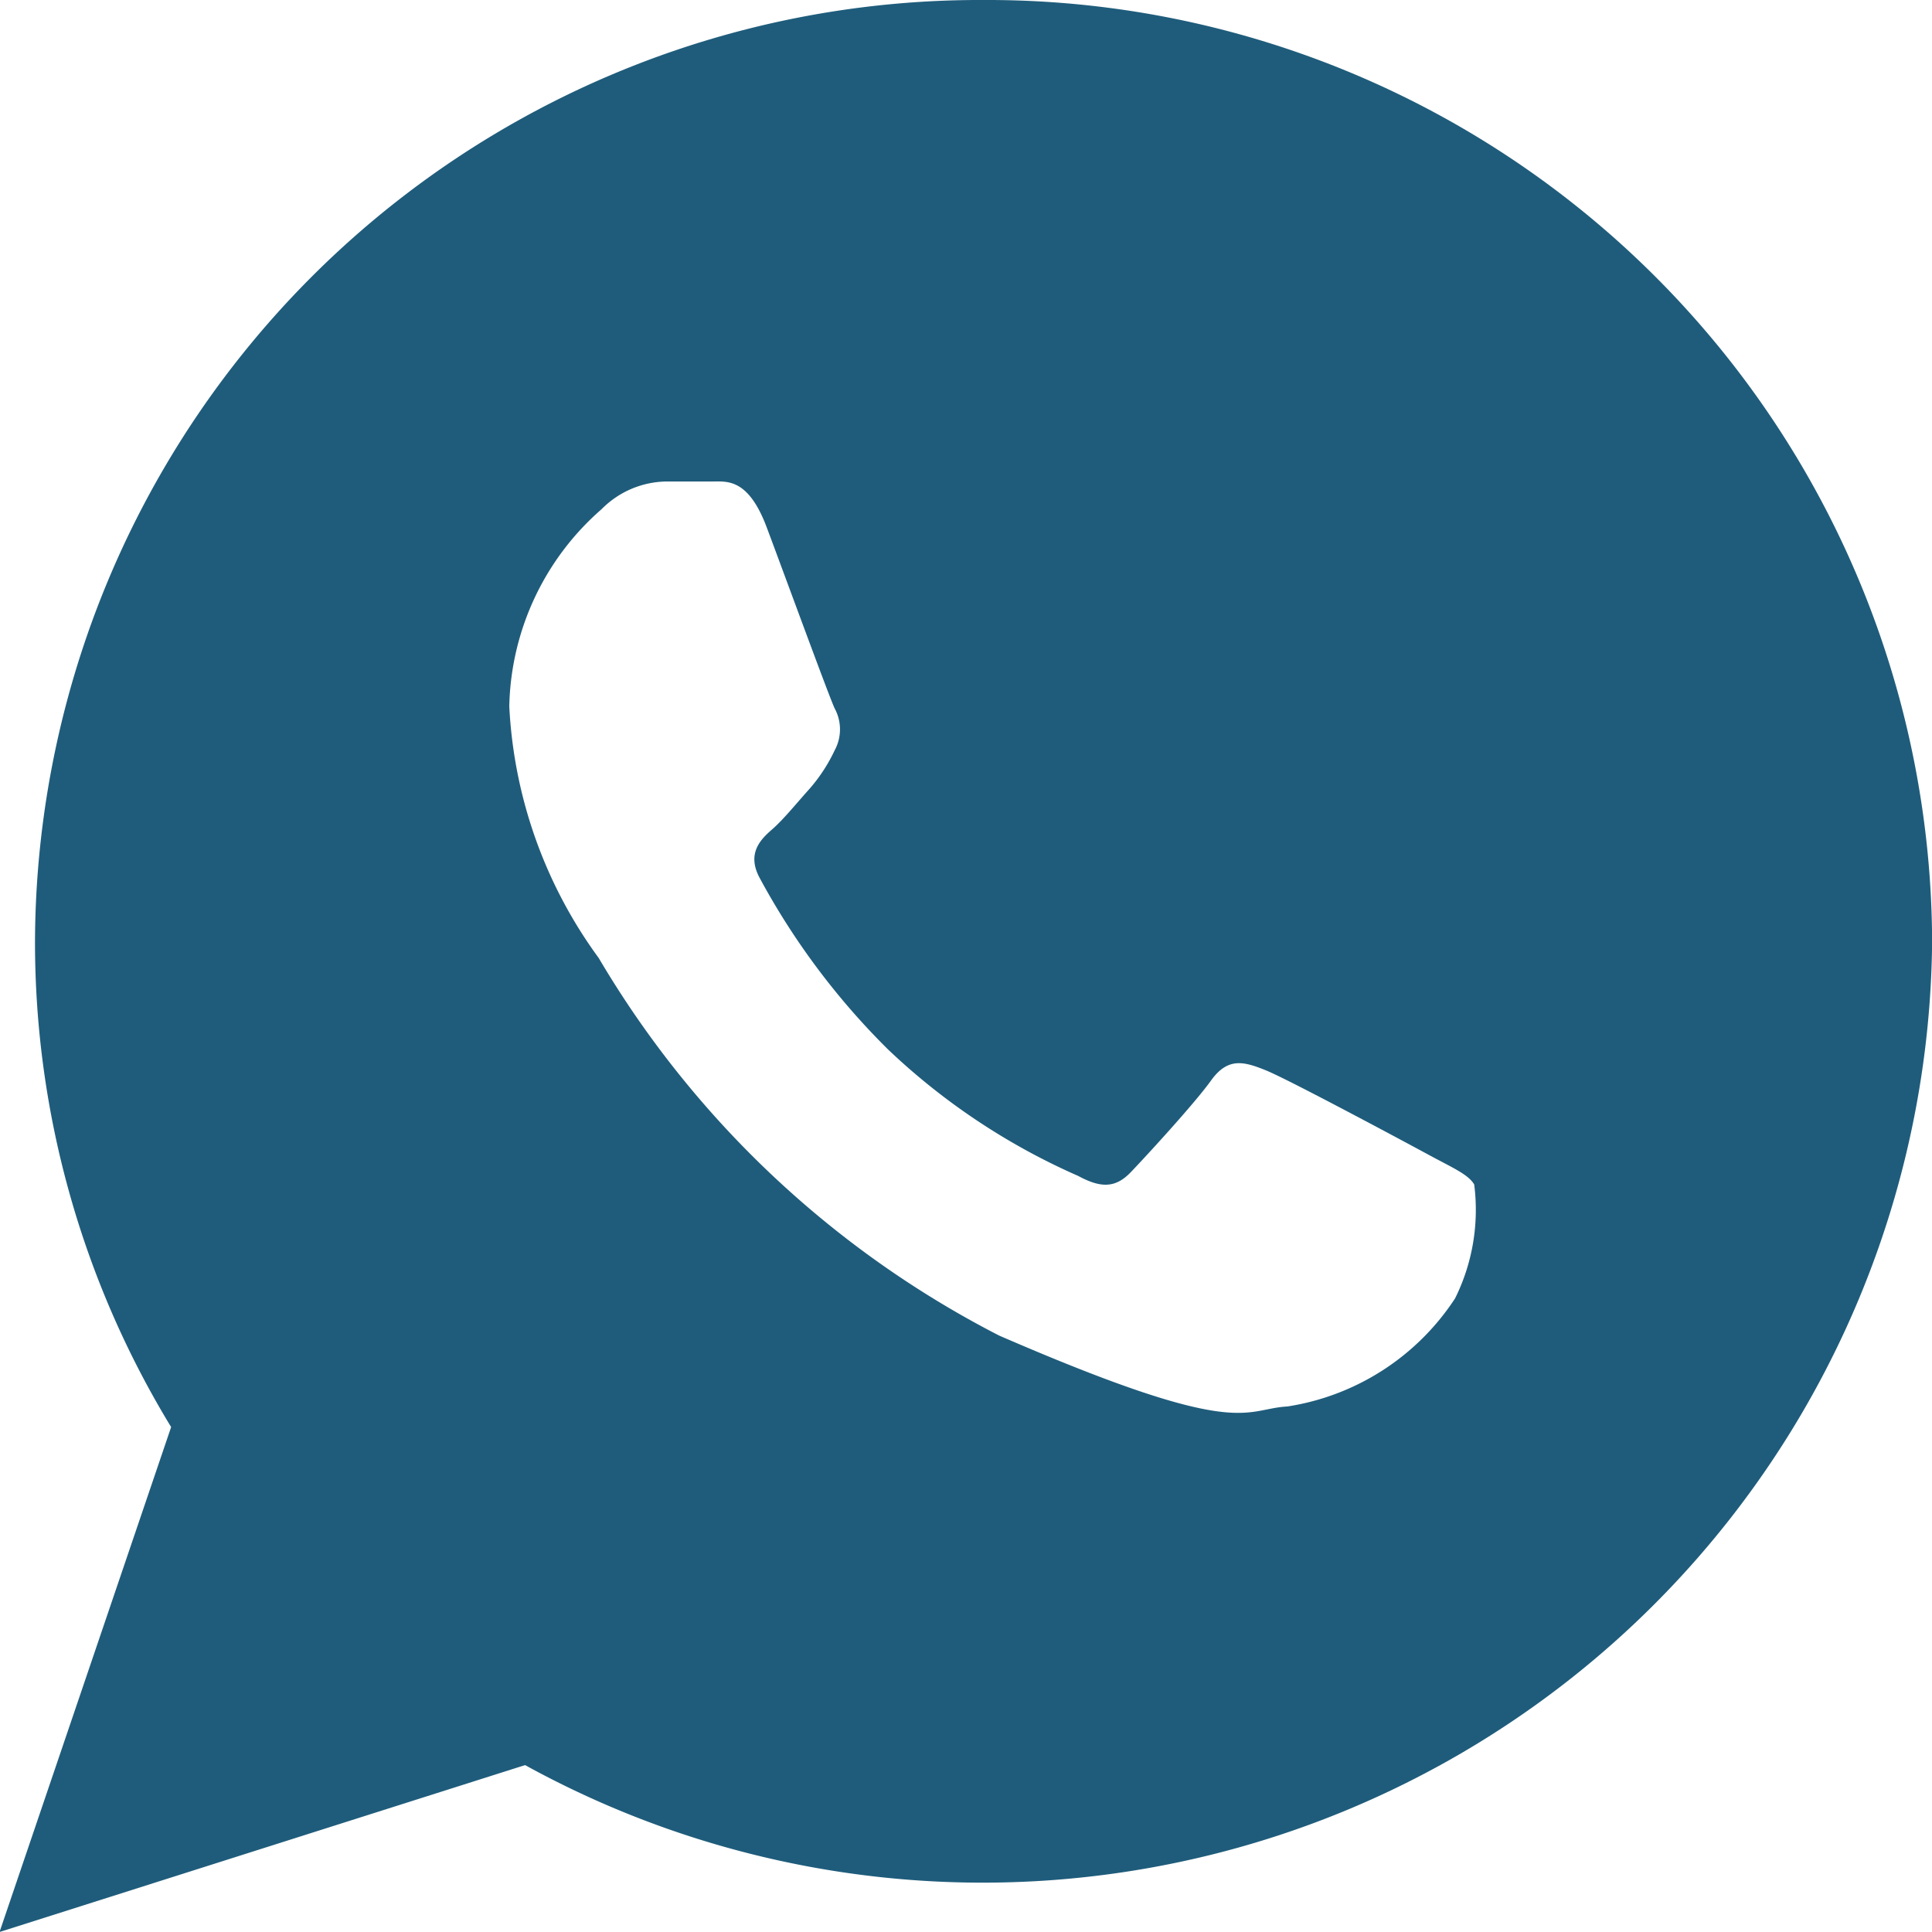
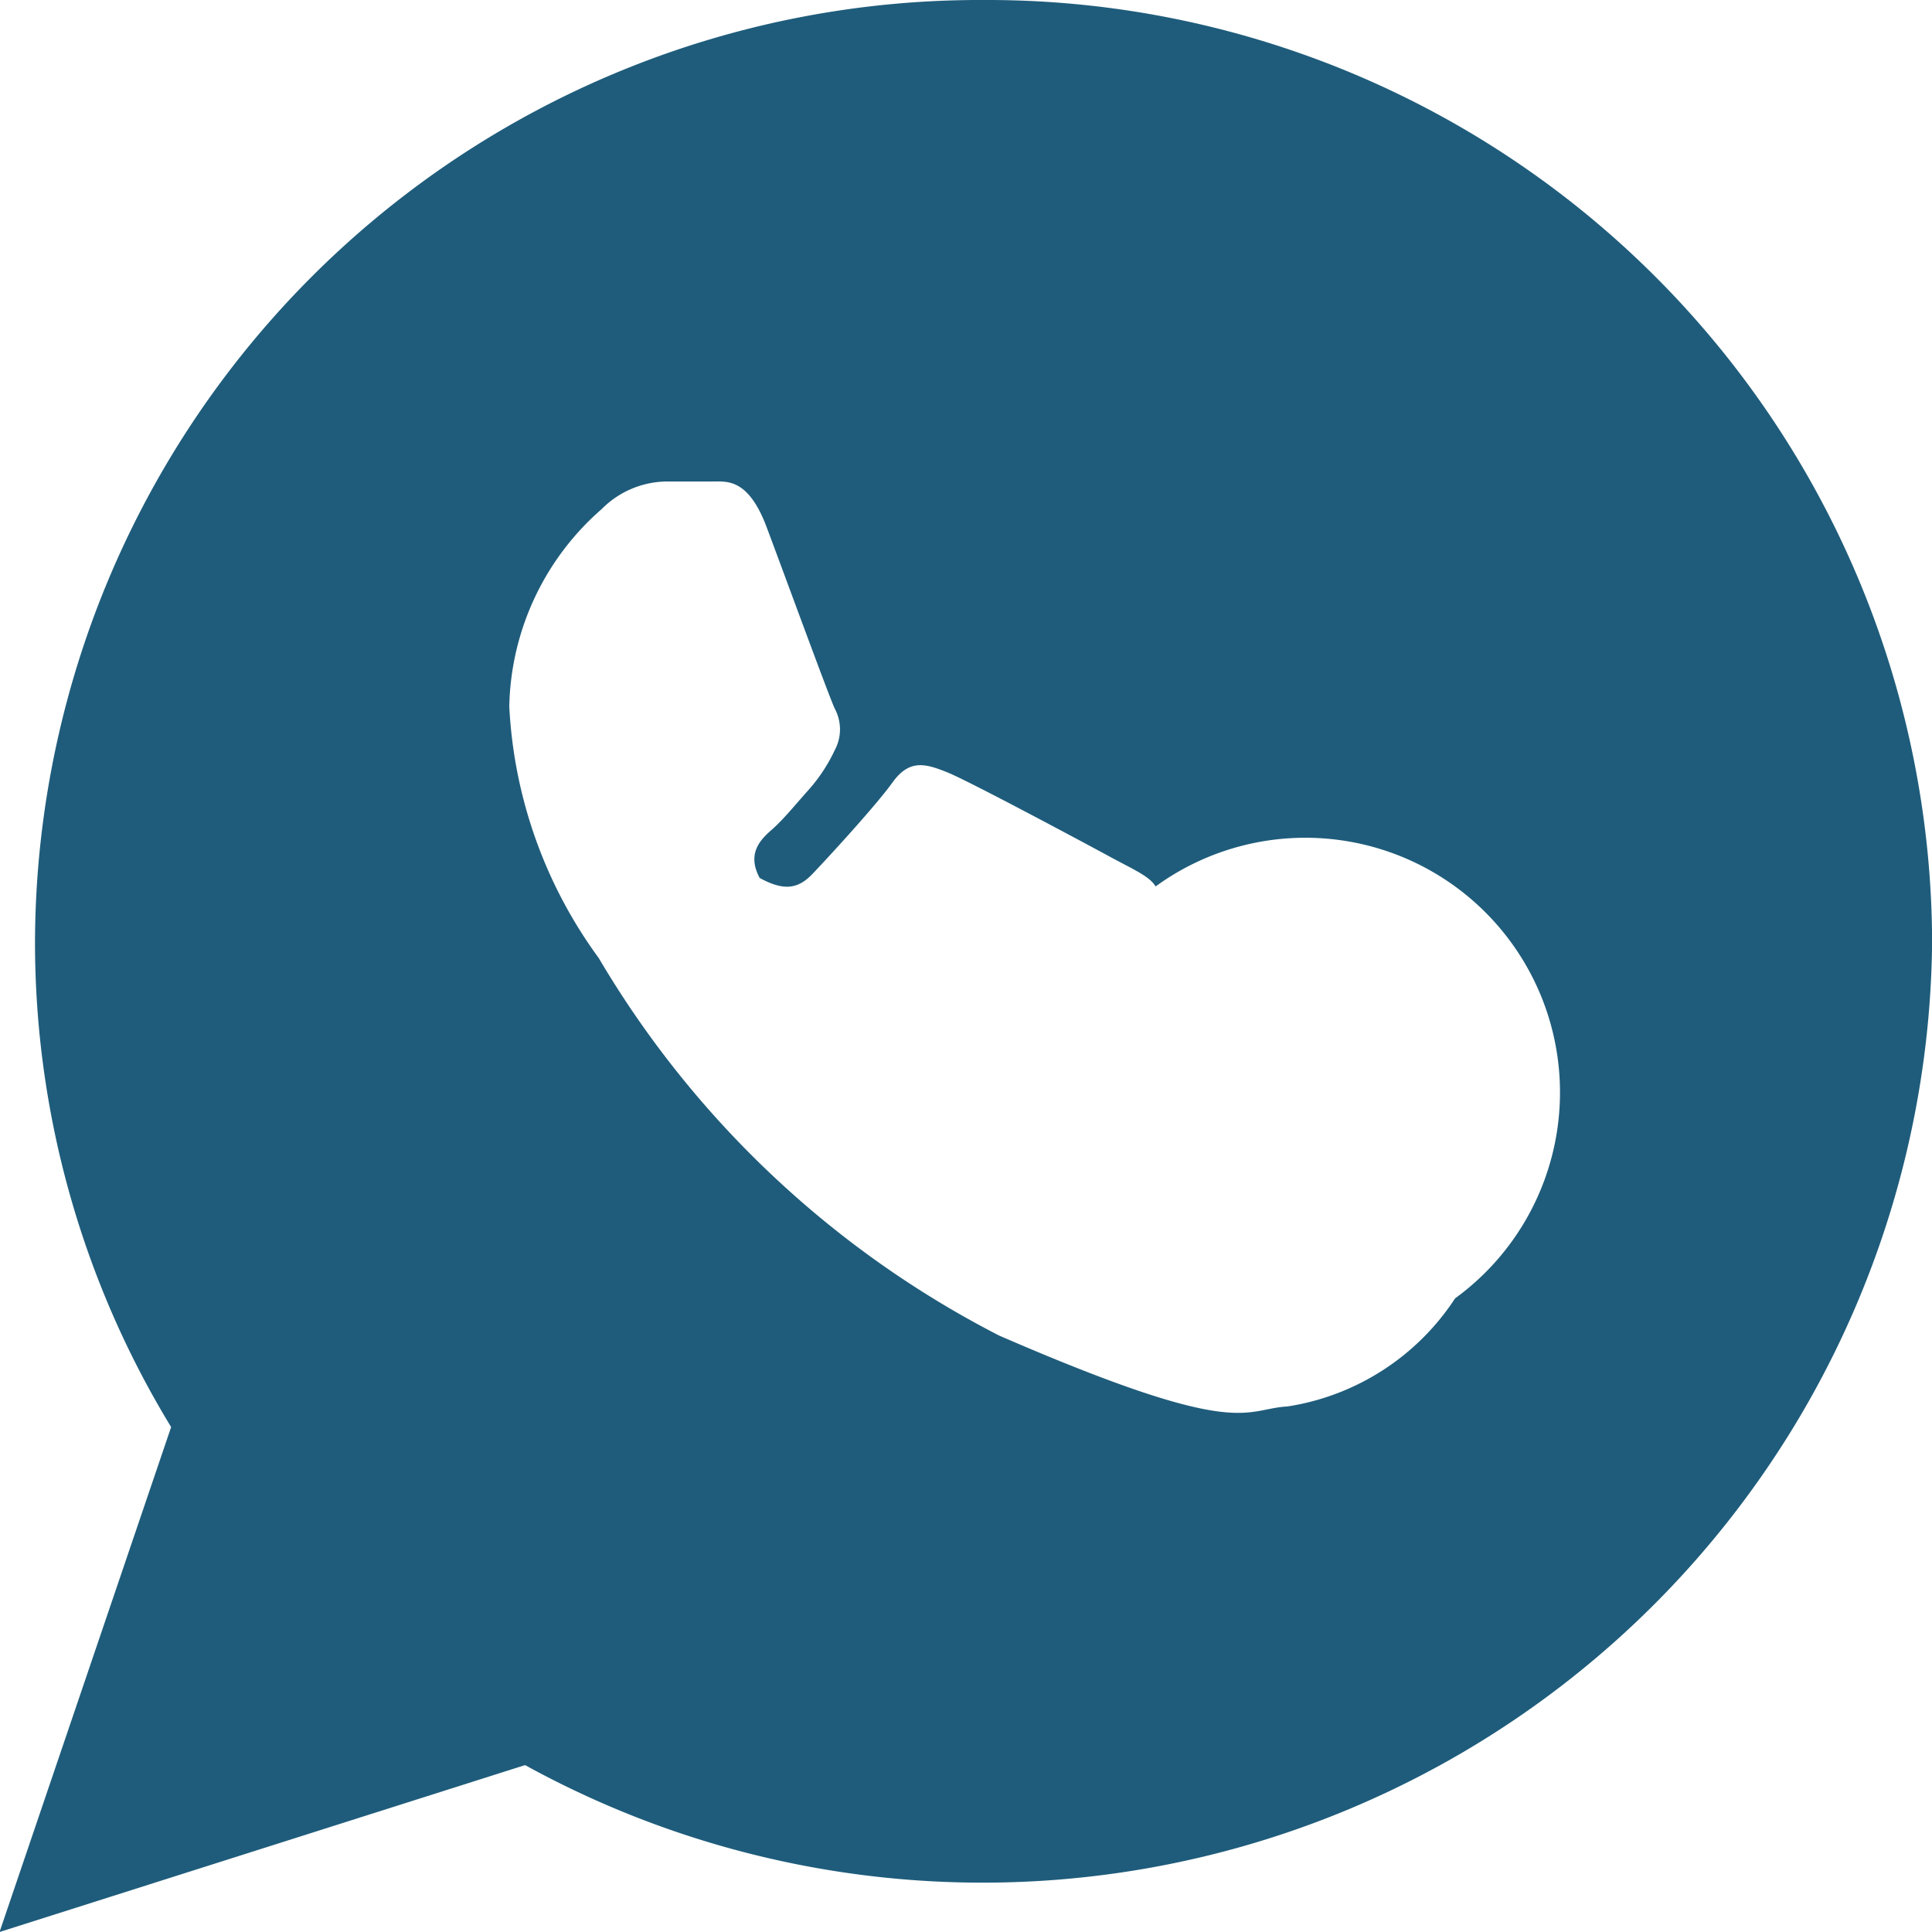
<svg xmlns="http://www.w3.org/2000/svg" width="16.889" height="16.889" viewBox="0 0 16.889 16.889">
-   <path id="Icon_ionic-logo-whatsapp" data-name="Icon ionic-logo-whatsapp" d="M10.847,2.25a8.259,8.259,0,0,0-8.291,8.227,8.142,8.142,0,0,0,1.19,4.248l-1.5,4.414L6.84,17.68a8.3,8.3,0,0,0,12.3-7.2A8.259,8.259,0,0,0,10.847,2.25ZM14.97,13.6a2.142,2.142,0,0,1-1.466.945c-.389.021-.4.3-2.52-.62a8.65,8.65,0,0,1-3.5-3.3,4.066,4.066,0,0,1-.782-2.2,2.349,2.349,0,0,1,.807-1.724.812.812,0,0,1,.574-.242c.167,0,.275,0,.4,0s.309-.026.469.4.544,1.476.594,1.583a.384.384,0,0,1,0,.368,1.44,1.44,0,0,1-.225.342C9.218,9.266,9.1,9.413,9,9.5s-.225.21-.109.425a6.344,6.344,0,0,0,1.123,1.5,5.785,5.785,0,0,0,1.662,1.105c.208.113.332.1.461-.035s.552-.594.7-.8.289-.165.48-.088,1.212.624,1.42.737.347.171.4.26A1.741,1.741,0,0,1,14.97,13.6Z" transform="translate(-2.25 -2.25)" fill="#1f5c7b" />
+   <path id="Icon_ionic-logo-whatsapp" data-name="Icon ionic-logo-whatsapp" d="M10.847,2.25a8.259,8.259,0,0,0-8.291,8.227,8.142,8.142,0,0,0,1.19,4.248l-1.5,4.414L6.84,17.68a8.3,8.3,0,0,0,12.3-7.2A8.259,8.259,0,0,0,10.847,2.25ZM14.97,13.6a2.142,2.142,0,0,1-1.466.945c-.389.021-.4.3-2.52-.62a8.65,8.65,0,0,1-3.5-3.3,4.066,4.066,0,0,1-.782-2.2,2.349,2.349,0,0,1,.807-1.724.812.812,0,0,1,.574-.242c.167,0,.275,0,.4,0s.309-.026.469.4.544,1.476.594,1.583a.384.384,0,0,1,0,.368,1.44,1.44,0,0,1-.225.342C9.218,9.266,9.1,9.413,9,9.5s-.225.21-.109.425c.208.113.332.1.461-.035s.552-.594.7-.8.289-.165.48-.088,1.212.624,1.42.737.347.171.4.26A1.741,1.741,0,0,1,14.97,13.6Z" transform="translate(-2.25 -2.25)" fill="#1f5c7b" />
</svg>